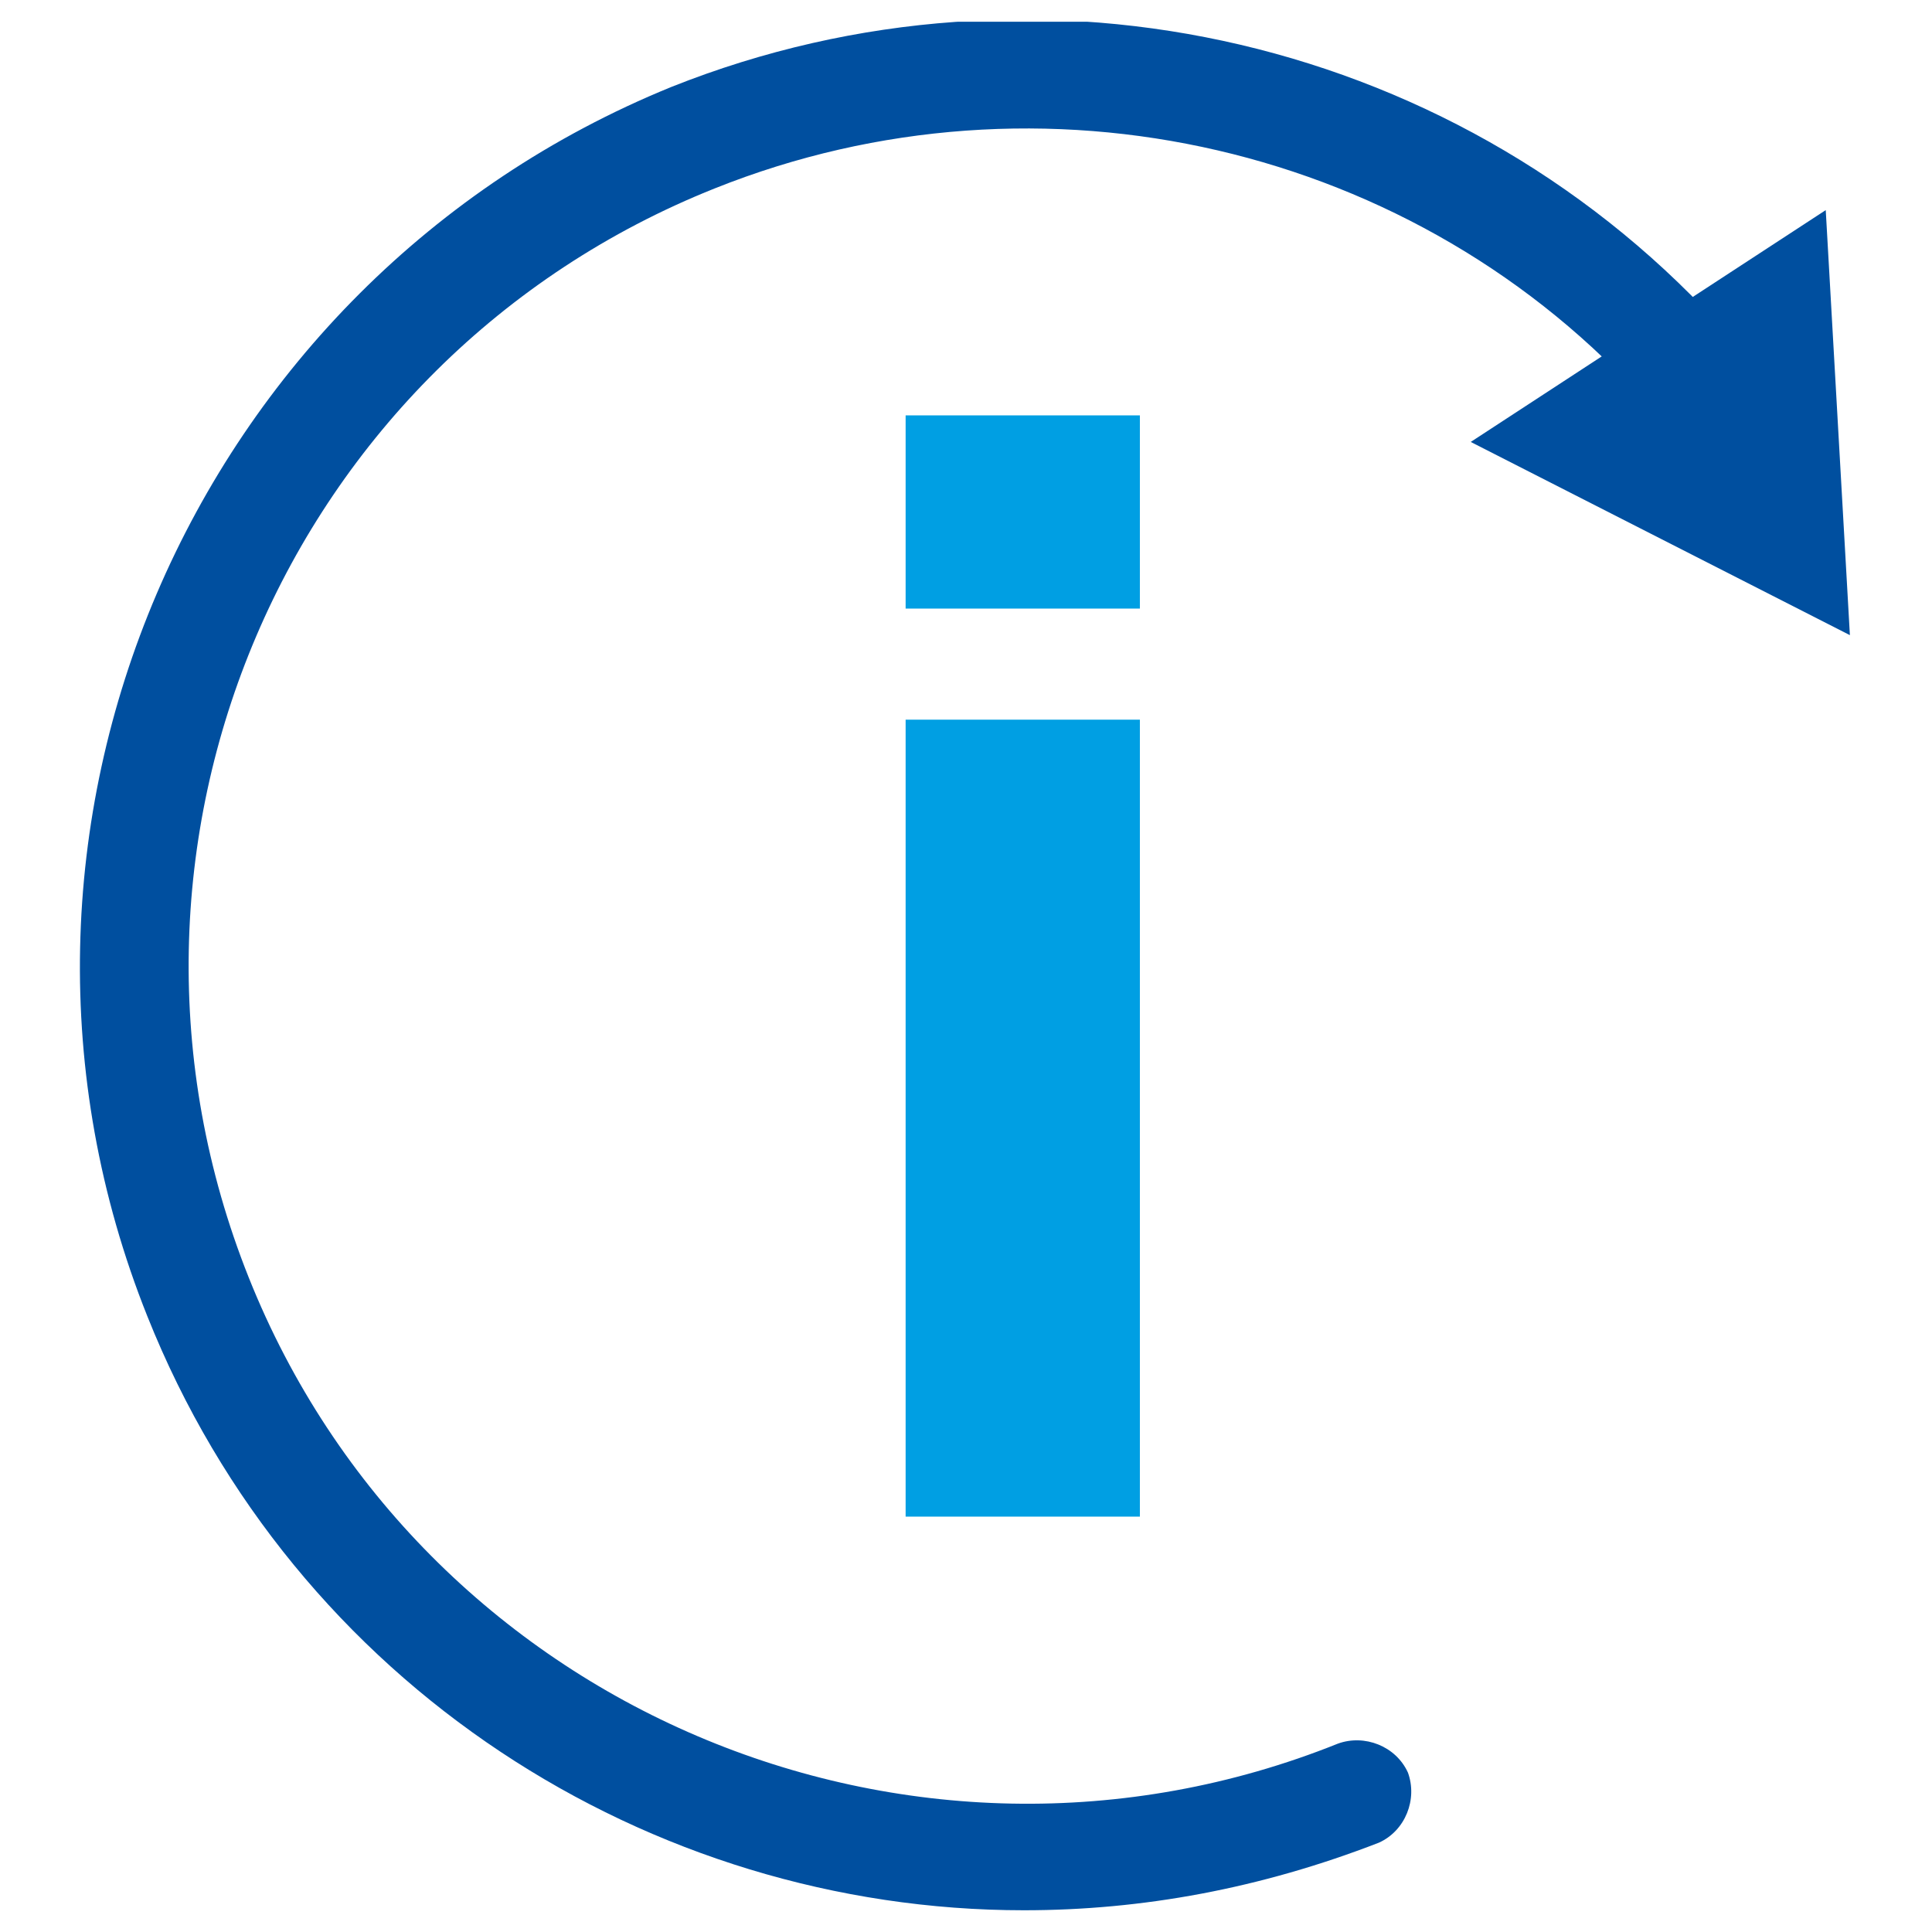
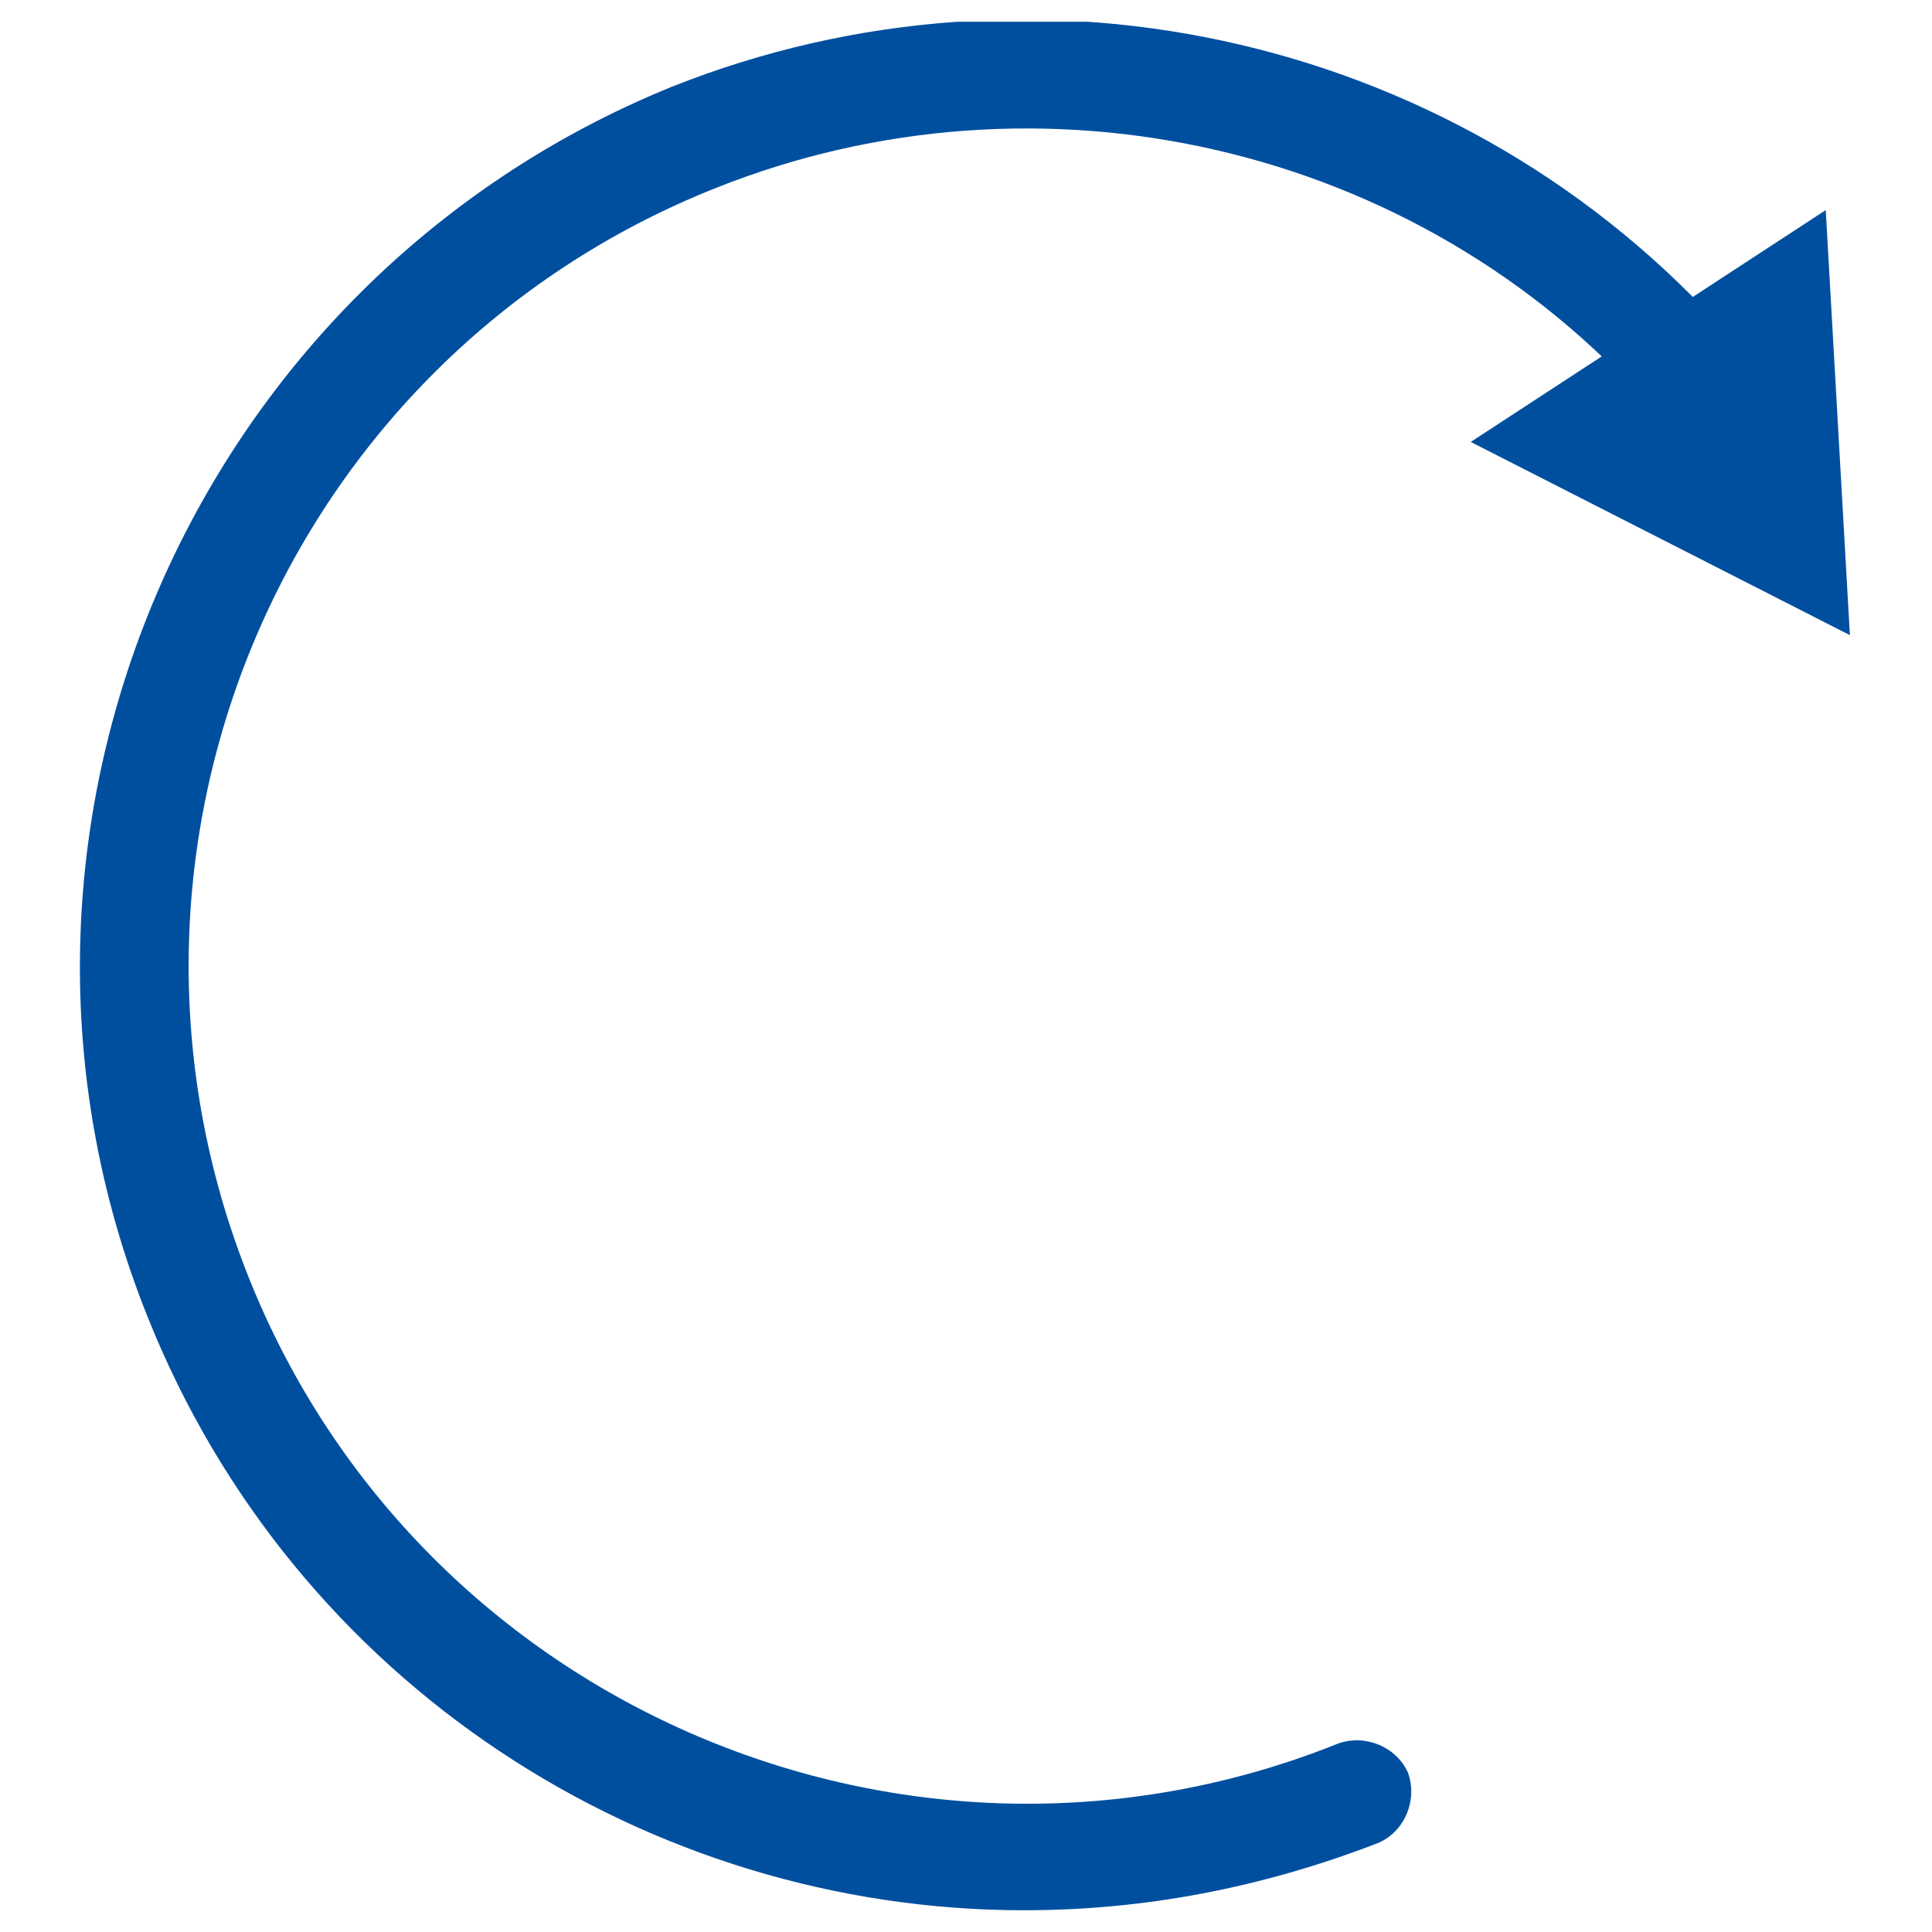
<svg xmlns="http://www.w3.org/2000/svg" xmlns:xlink="http://www.w3.org/1999/xlink" version="1.1" id="Ebene_1" x="0px" y="0px" viewBox="0 0 80 80" style="enable-background:new 0 0 80 80;" xml:space="preserve" width="80" height="80">
  <style type="text/css">
	.st0{clip-path:url(#SVGID_2_);}
	.st1{fill:#004F9F;}
	.st2{fill:#009FE3;}
</style>
  <g>
    <g>
      <g>
        <defs>
          <rect id="SVGID_1_" x="3.3" y="0.9" width="73.4" height="78.2" />
        </defs>
        <clipPath id="SVGID_2_">
          <use xlink:href="#SVGID_1_" style="overflow:visible;" />
        </clipPath>
        <g class="st0">
          <path class="st1" d="M42.4,79.1c-15.5,0-30.2-9.3-36.3-24.6c-8-20,1.8-42.8,21.7-50.9c15.3-6.1,32.9-2,43.8,10.3      c0.8,0.9,0.7,2.3-0.2,3.1c-0.9,0.8-2.3,0.7-3.1-0.2C58.7,6,43.1,2.4,29.6,7.8C11.8,14.9,3.2,35.1,10.3,52.9s27.4,26.4,45.1,19.3      c1.1-0.4,2.4,0.1,2.9,1.2c0.4,1.1-0.1,2.4-1.2,2.9C52.2,78.2,47.3,79.1,42.4,79.1z" />
        </g>
      </g>
    </g>
    <g>
      <polygon class="st1" points="60.9,18.3 76.6,26.3 75.6,8.7   " />
    </g>
    <g>
-       <path class="st2" d="M47.2,62.8h-9.7v-33h9.7V62.8z M47.2,25.2h-9.7v-8h9.7V25.2z" />
-     </g>
+       </g>
  </g>
</svg>